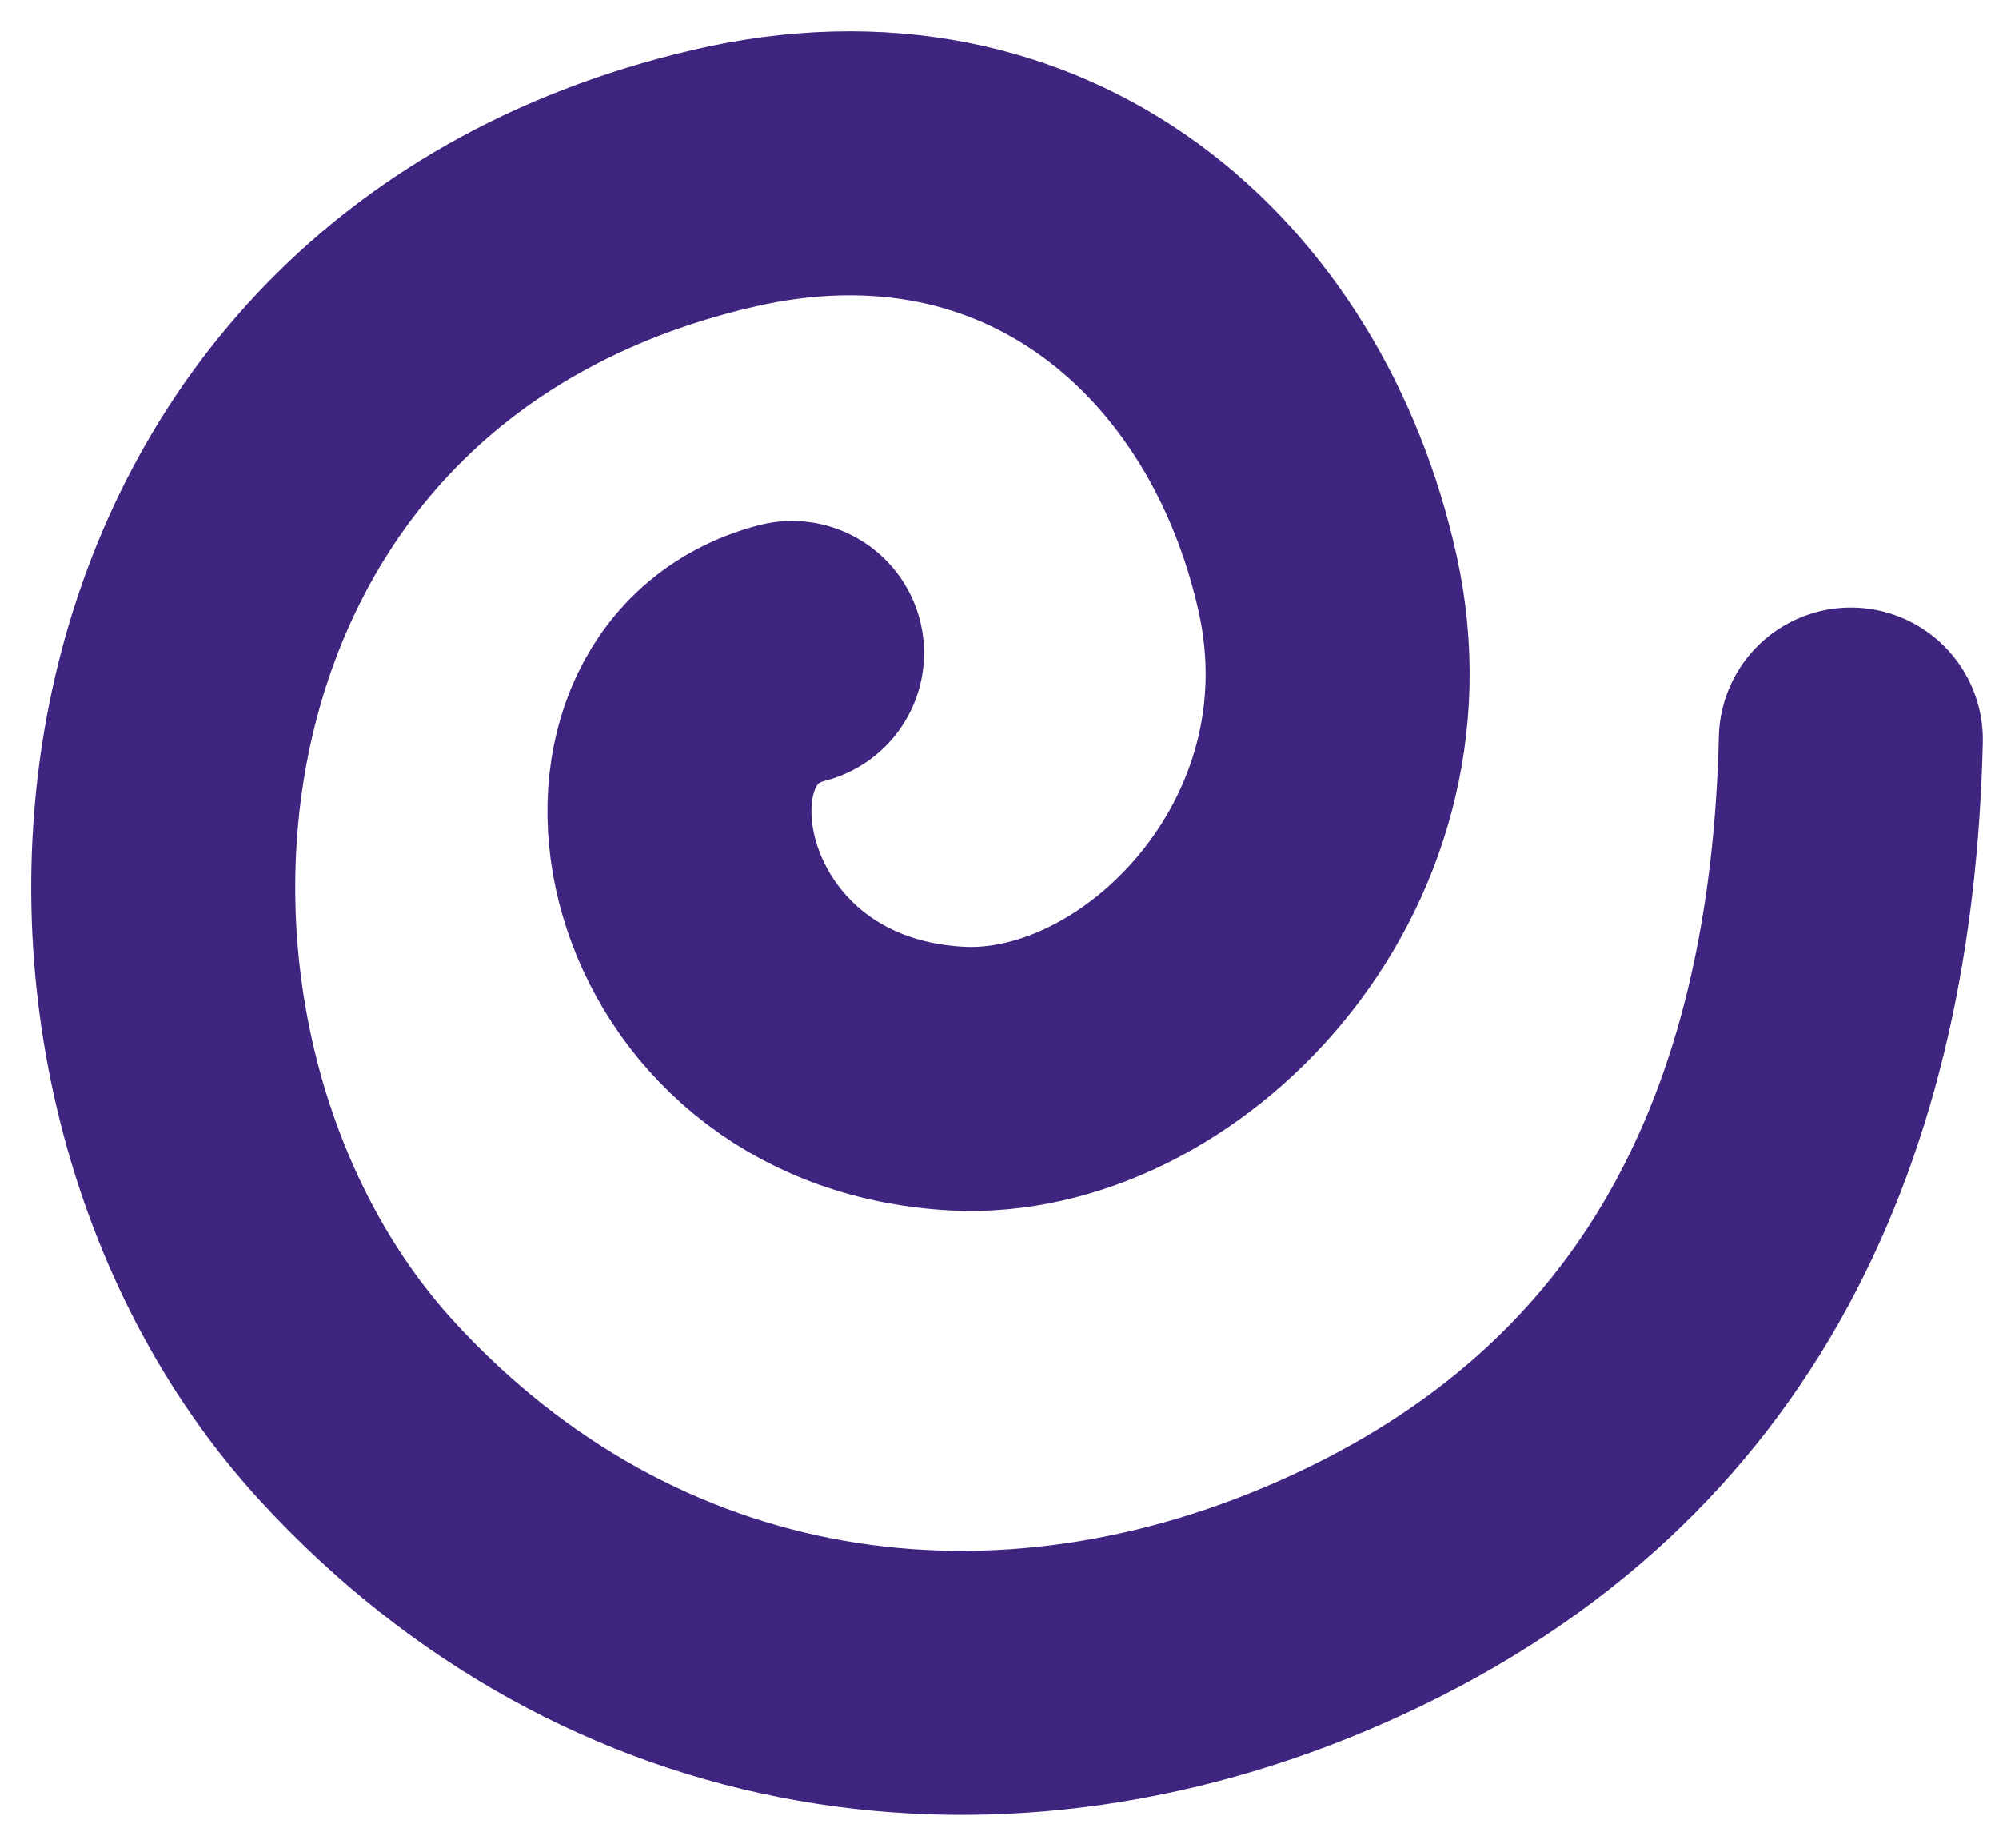
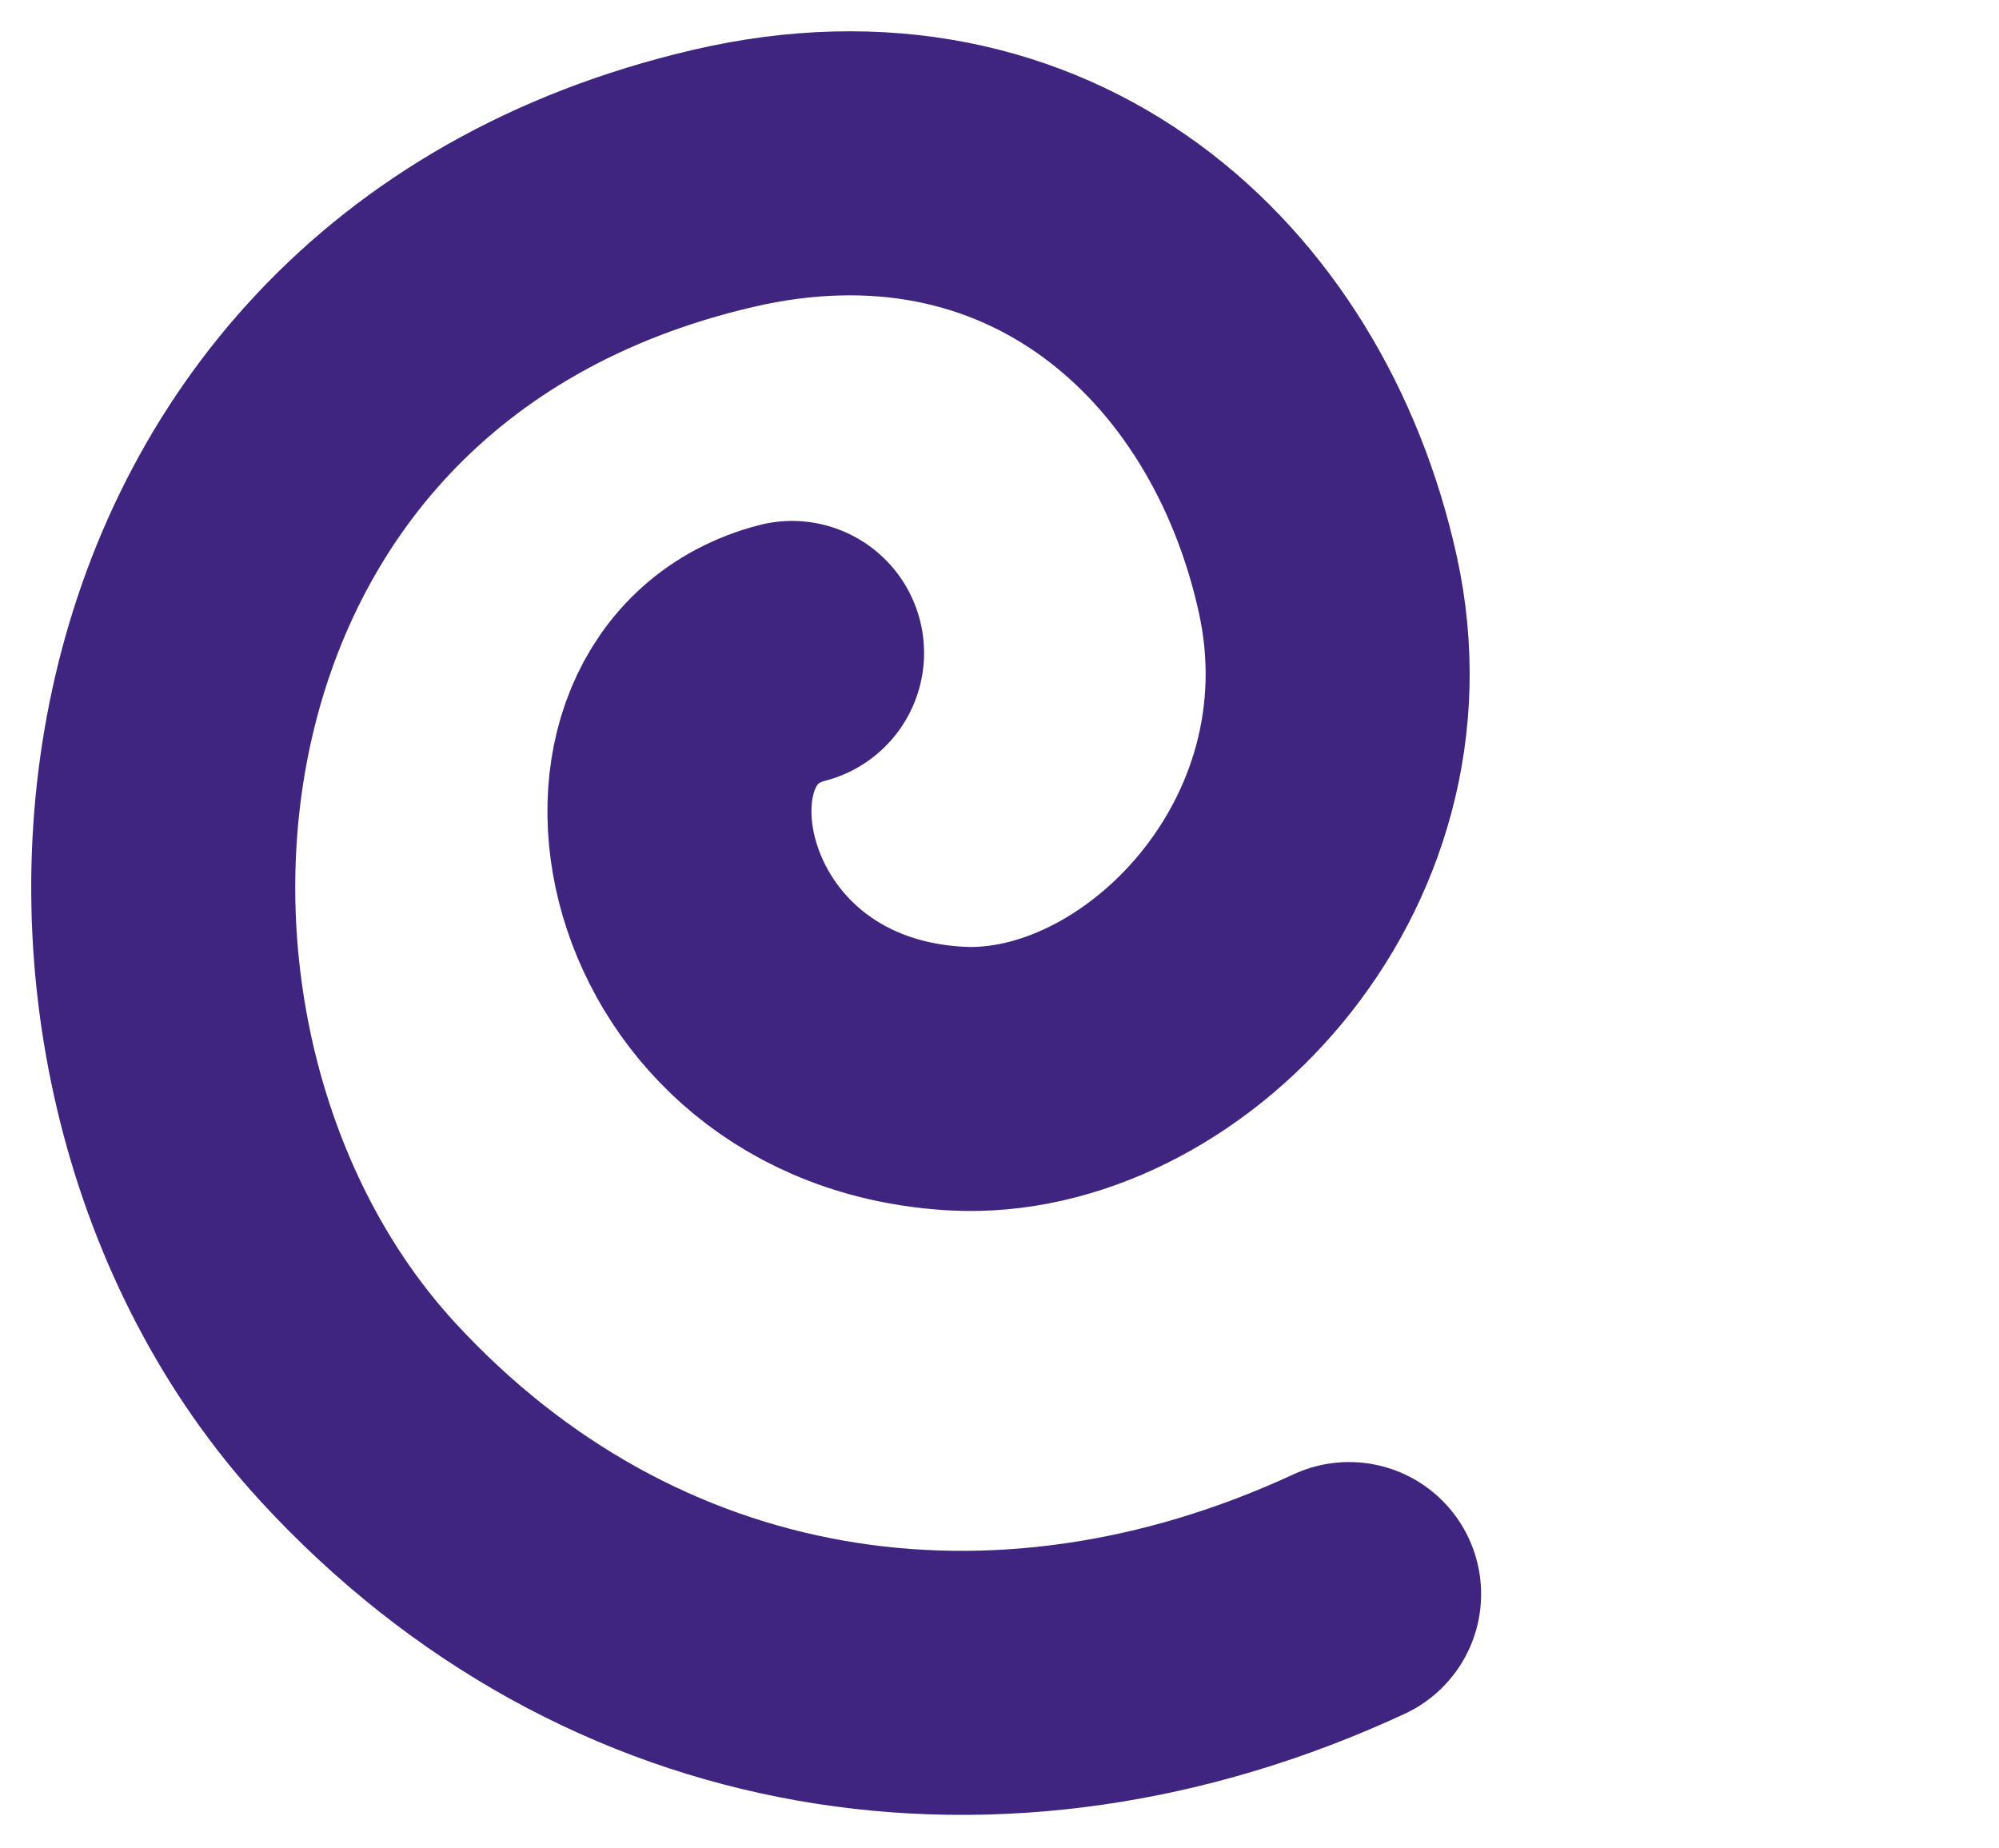
<svg xmlns="http://www.w3.org/2000/svg" fill="none" viewBox="0 0 53 49" height="49" width="53">
-   <path stroke-linecap="round" stroke-width="7" stroke="#3F2580" d="M21 17.311C15.783 18.667 17.504 28.166 25.365 28.595C30.747 28.889 36.811 22.762 35.202 15.481C33.594 8.201 27.528 2.775 19.158 4.733C2.443 8.642 0.825 28.015 9.484 37.43C16.431 44.984 26.501 46.56 35.769 42.261C45.33 37.827 48.837 29.463 49.072 19.606" />
+   <path stroke-linecap="round" stroke-width="7" stroke="#3F2580" d="M21 17.311C15.783 18.667 17.504 28.166 25.365 28.595C30.747 28.889 36.811 22.762 35.202 15.481C33.594 8.201 27.528 2.775 19.158 4.733C2.443 8.642 0.825 28.015 9.484 37.43C16.431 44.984 26.501 46.56 35.769 42.261" />
</svg>